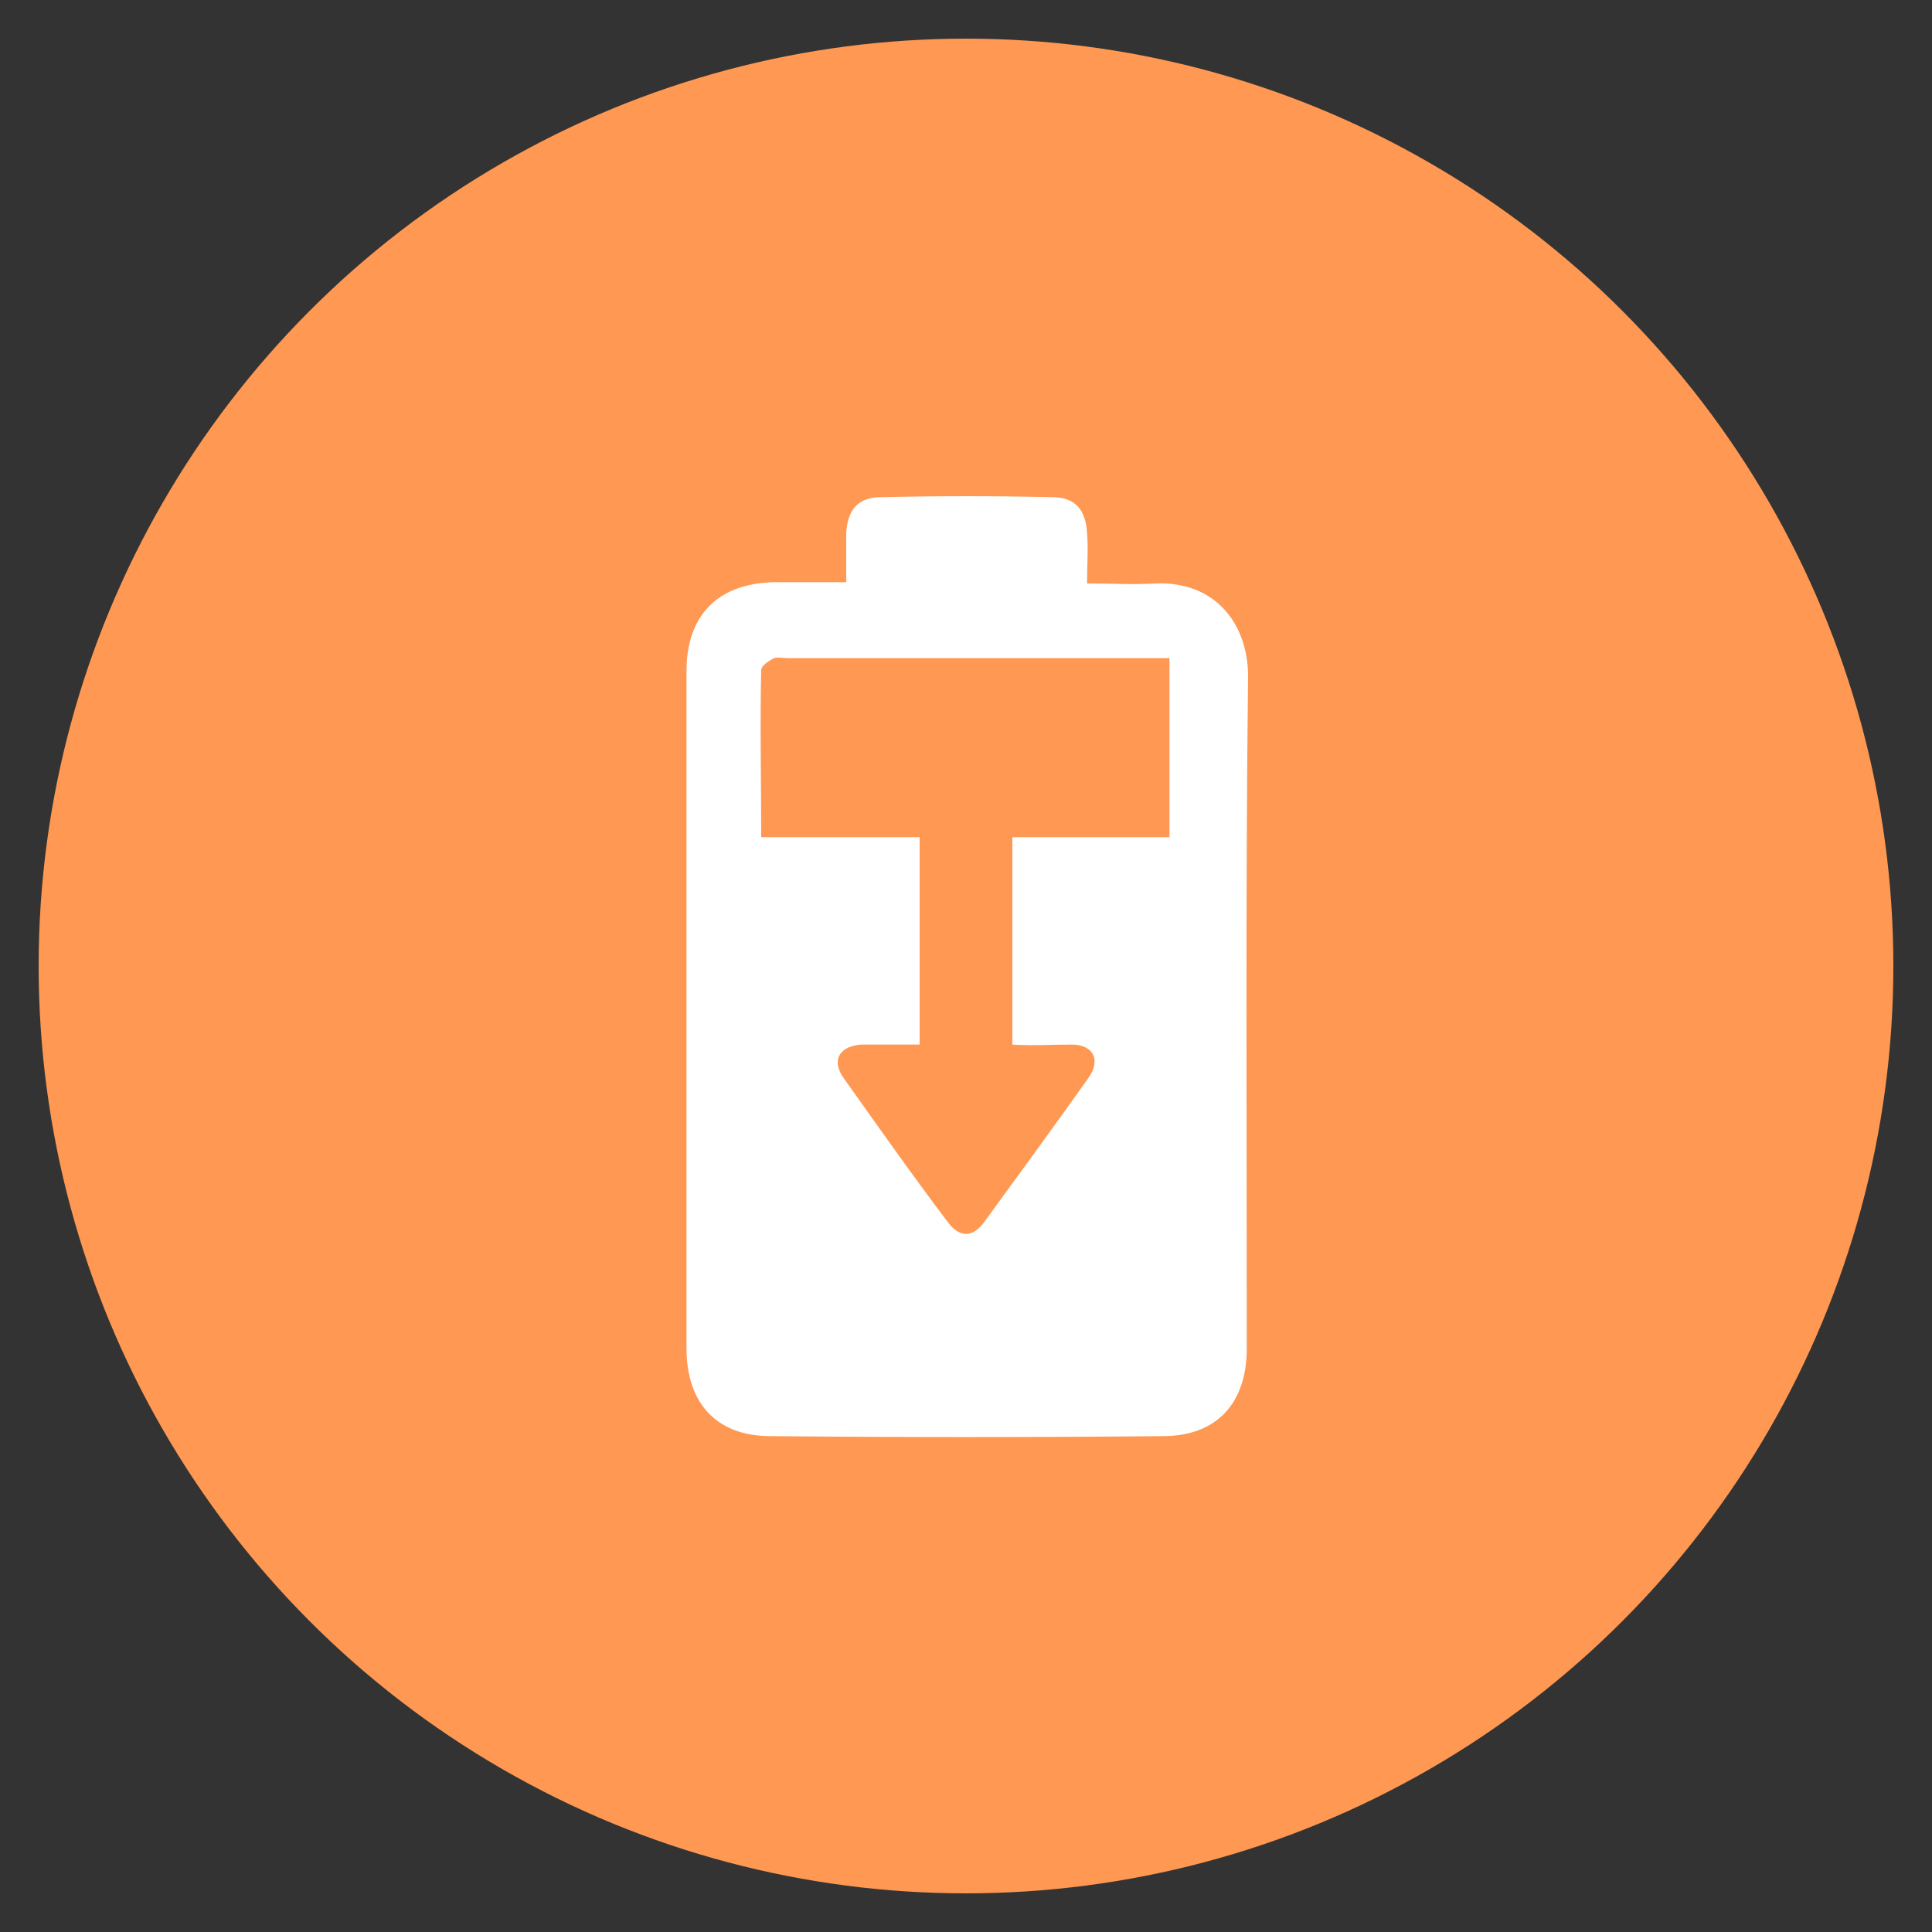
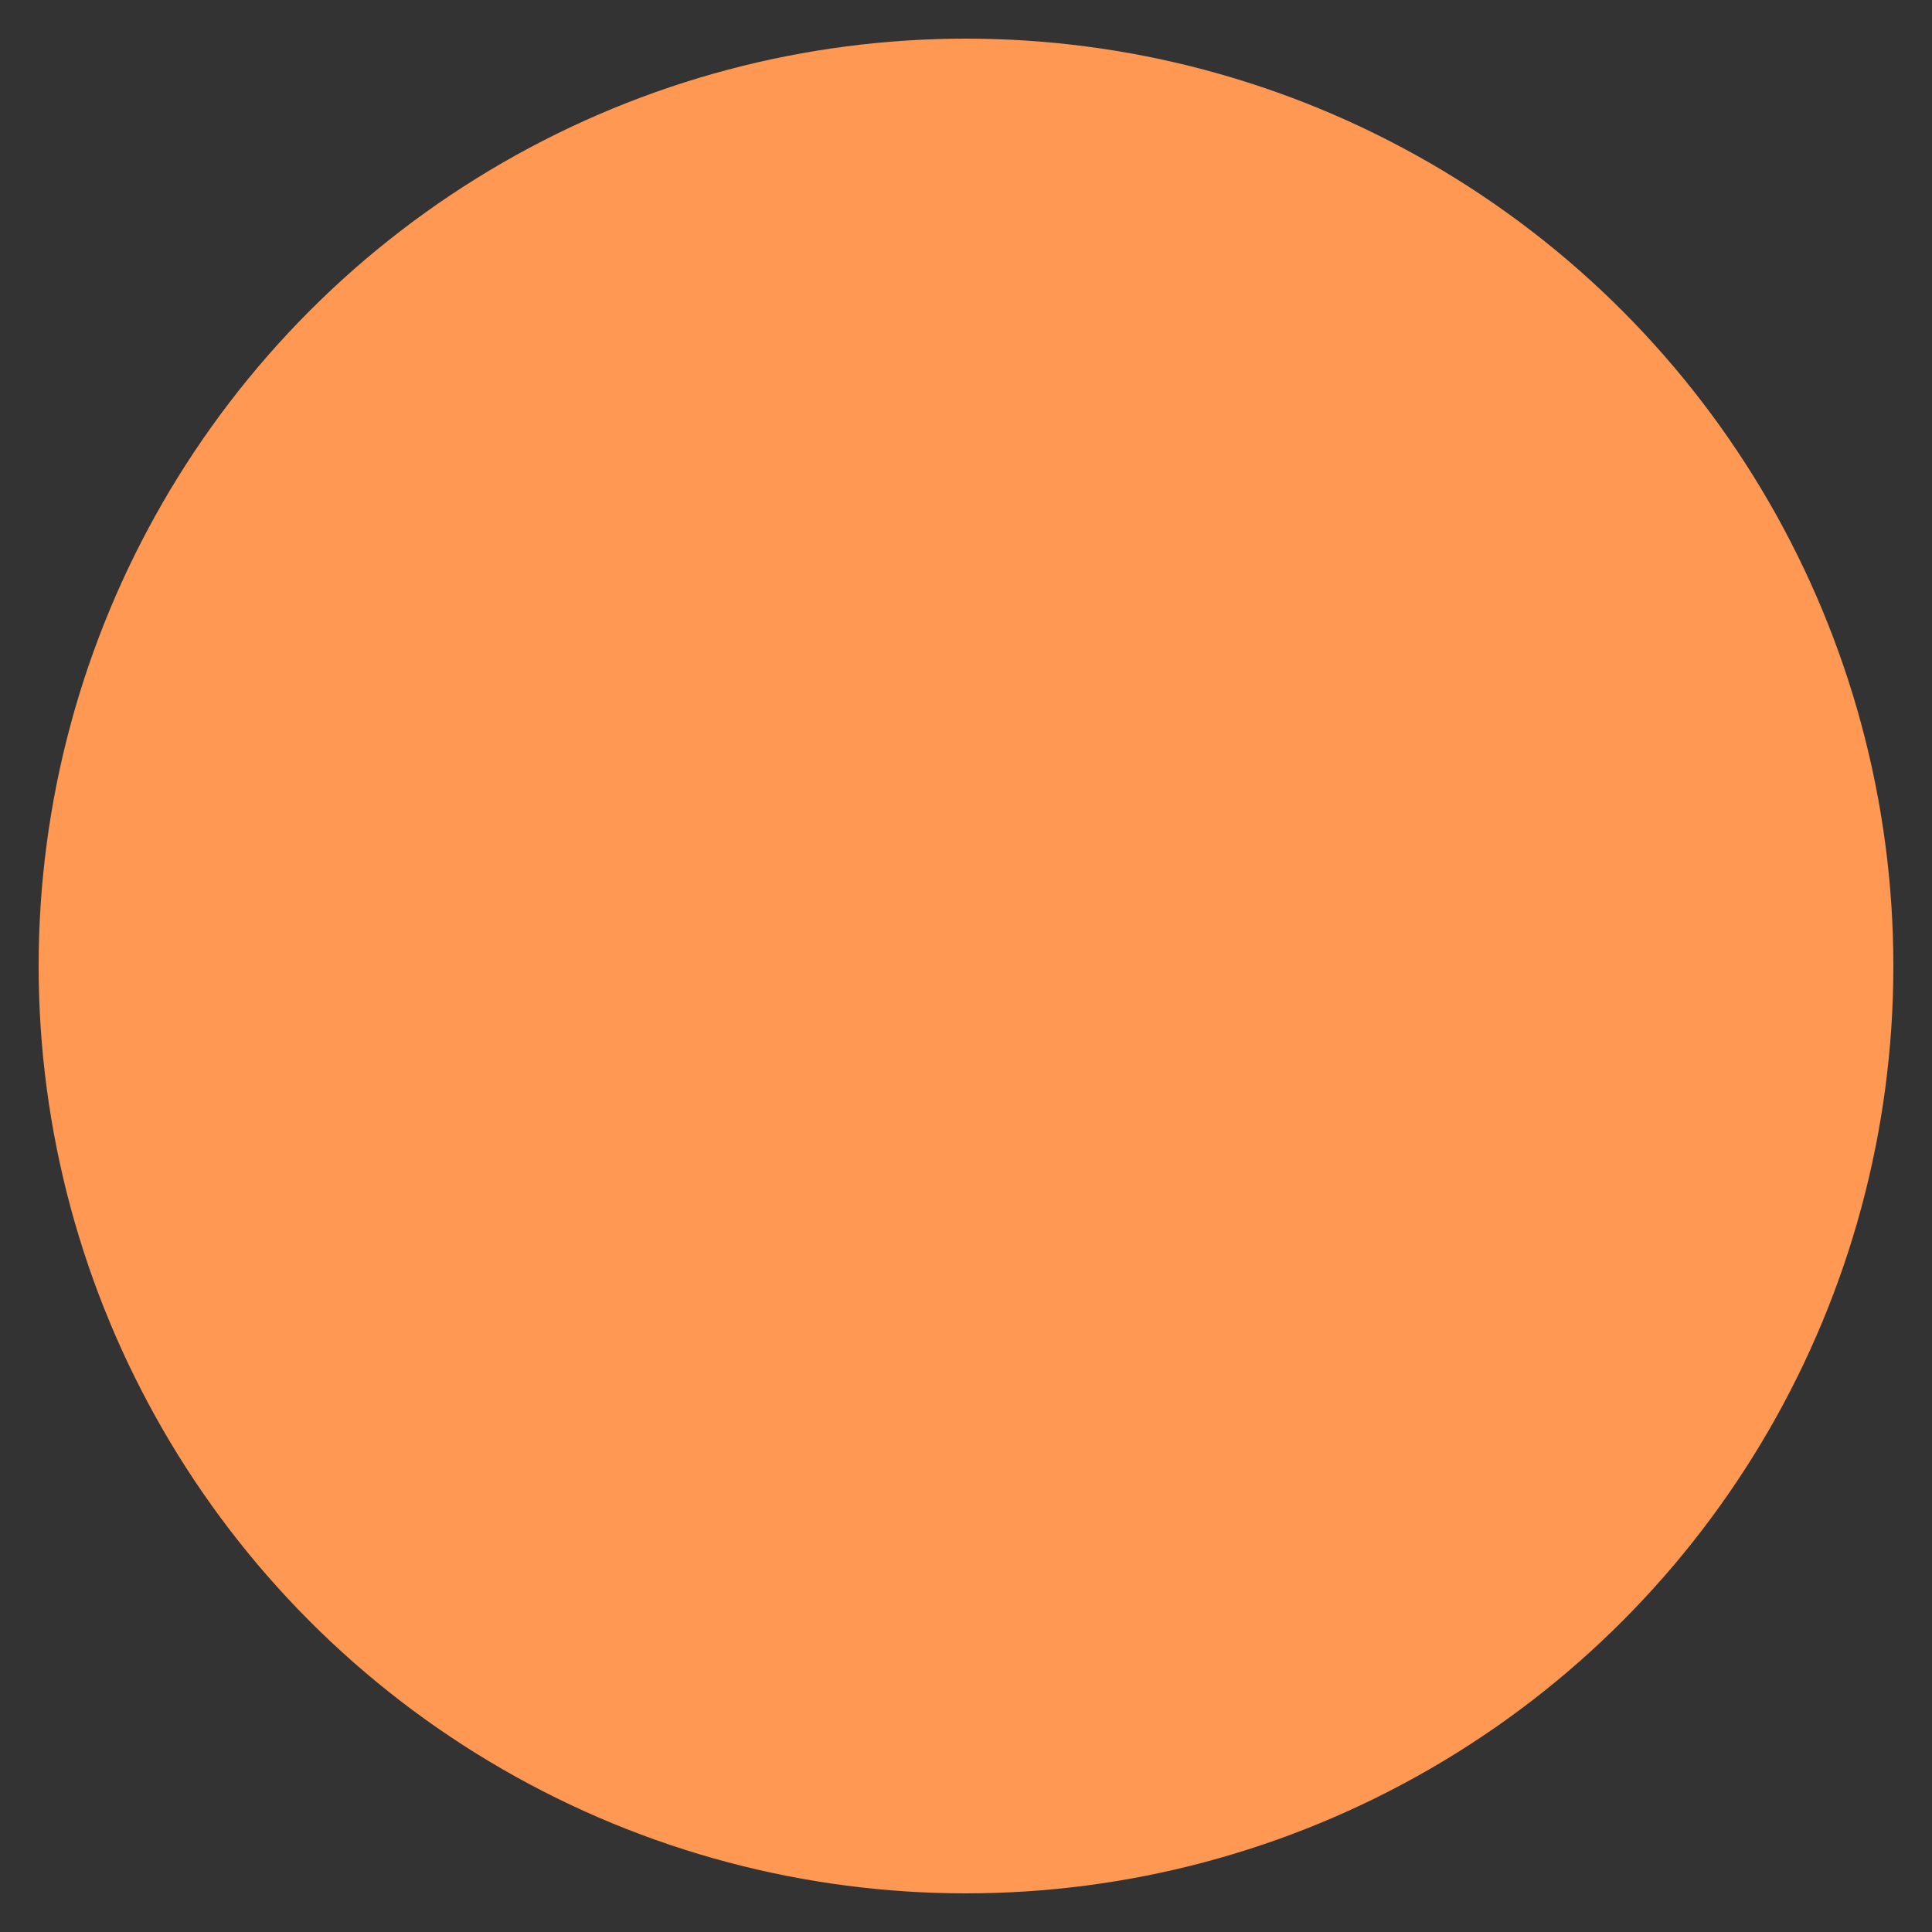
<svg xmlns="http://www.w3.org/2000/svg" version="1.1" id="a" x="0px" y="0px" width="150px" height="150px" viewBox="0 0 150 150" style="enable-background:new 0 0 150 150;" xml:space="preserve">
  <rect x="0" y="0" width="150" height="150" fill="#333333" stroke="none" />
  <style type="text/css">
	.st0{fill:#ff9852;}
	.st1{fill:#FFFFFF;}
</style>
  <circle class="st0" cx="75" cy="75" r="72" />
  <g id="b">
-     <path class="st1" d="M65.7,45.2c0-1.5,0-2.7,0-3.8c0.1-1.8,0.9-2.8,2.7-2.8c4.4-0.1,8.9-0.1,13.3,0c1.8,0,2.6,1,2.7,2.8   c0.1,1.2,0,2.5,0,3.9c1.9,0,3.6,0.1,5.3,0c4.7-0.2,7.2,3.2,7.2,7.2c-0.2,17.4-0.1,34.8-0.1,52.2c0,4.2-2.3,6.8-6.5,6.8   c-10.2,0.1-20.3,0.1-30.5,0c-4.2,0-6.5-2.6-6.5-6.8c0-17.5,0-35,0-52.6c0-4.3,2.4-6.8,6.8-6.9C61.8,45.2,63.6,45.2,65.7,45.2   L65.7,45.2z M78.6,81.1V65h12.2V51.1c-0.8,0-1.4,0-2,0c-9.2,0-18.4,0-27.6,0c-0.4,0-0.8-0.1-1.1,0c-0.4,0.2-1,0.6-1,0.9   c-0.1,4.3,0,8.5,0,13h12.3v16.1c-1.6,0-3,0-4.5,0c-1.7,0.1-2.4,1.2-1.4,2.6c2.7,3.8,5.3,7.5,8.1,11.2c0.9,1.2,1.9,1.2,2.8,0   c2.7-3.7,5.4-7.4,8.1-11.2c1-1.4,0.4-2.6-1.3-2.6C81.7,81.1,80.2,81.2,78.6,81.1L78.6,81.1z" />
-   </g>
+     </g>
</svg>